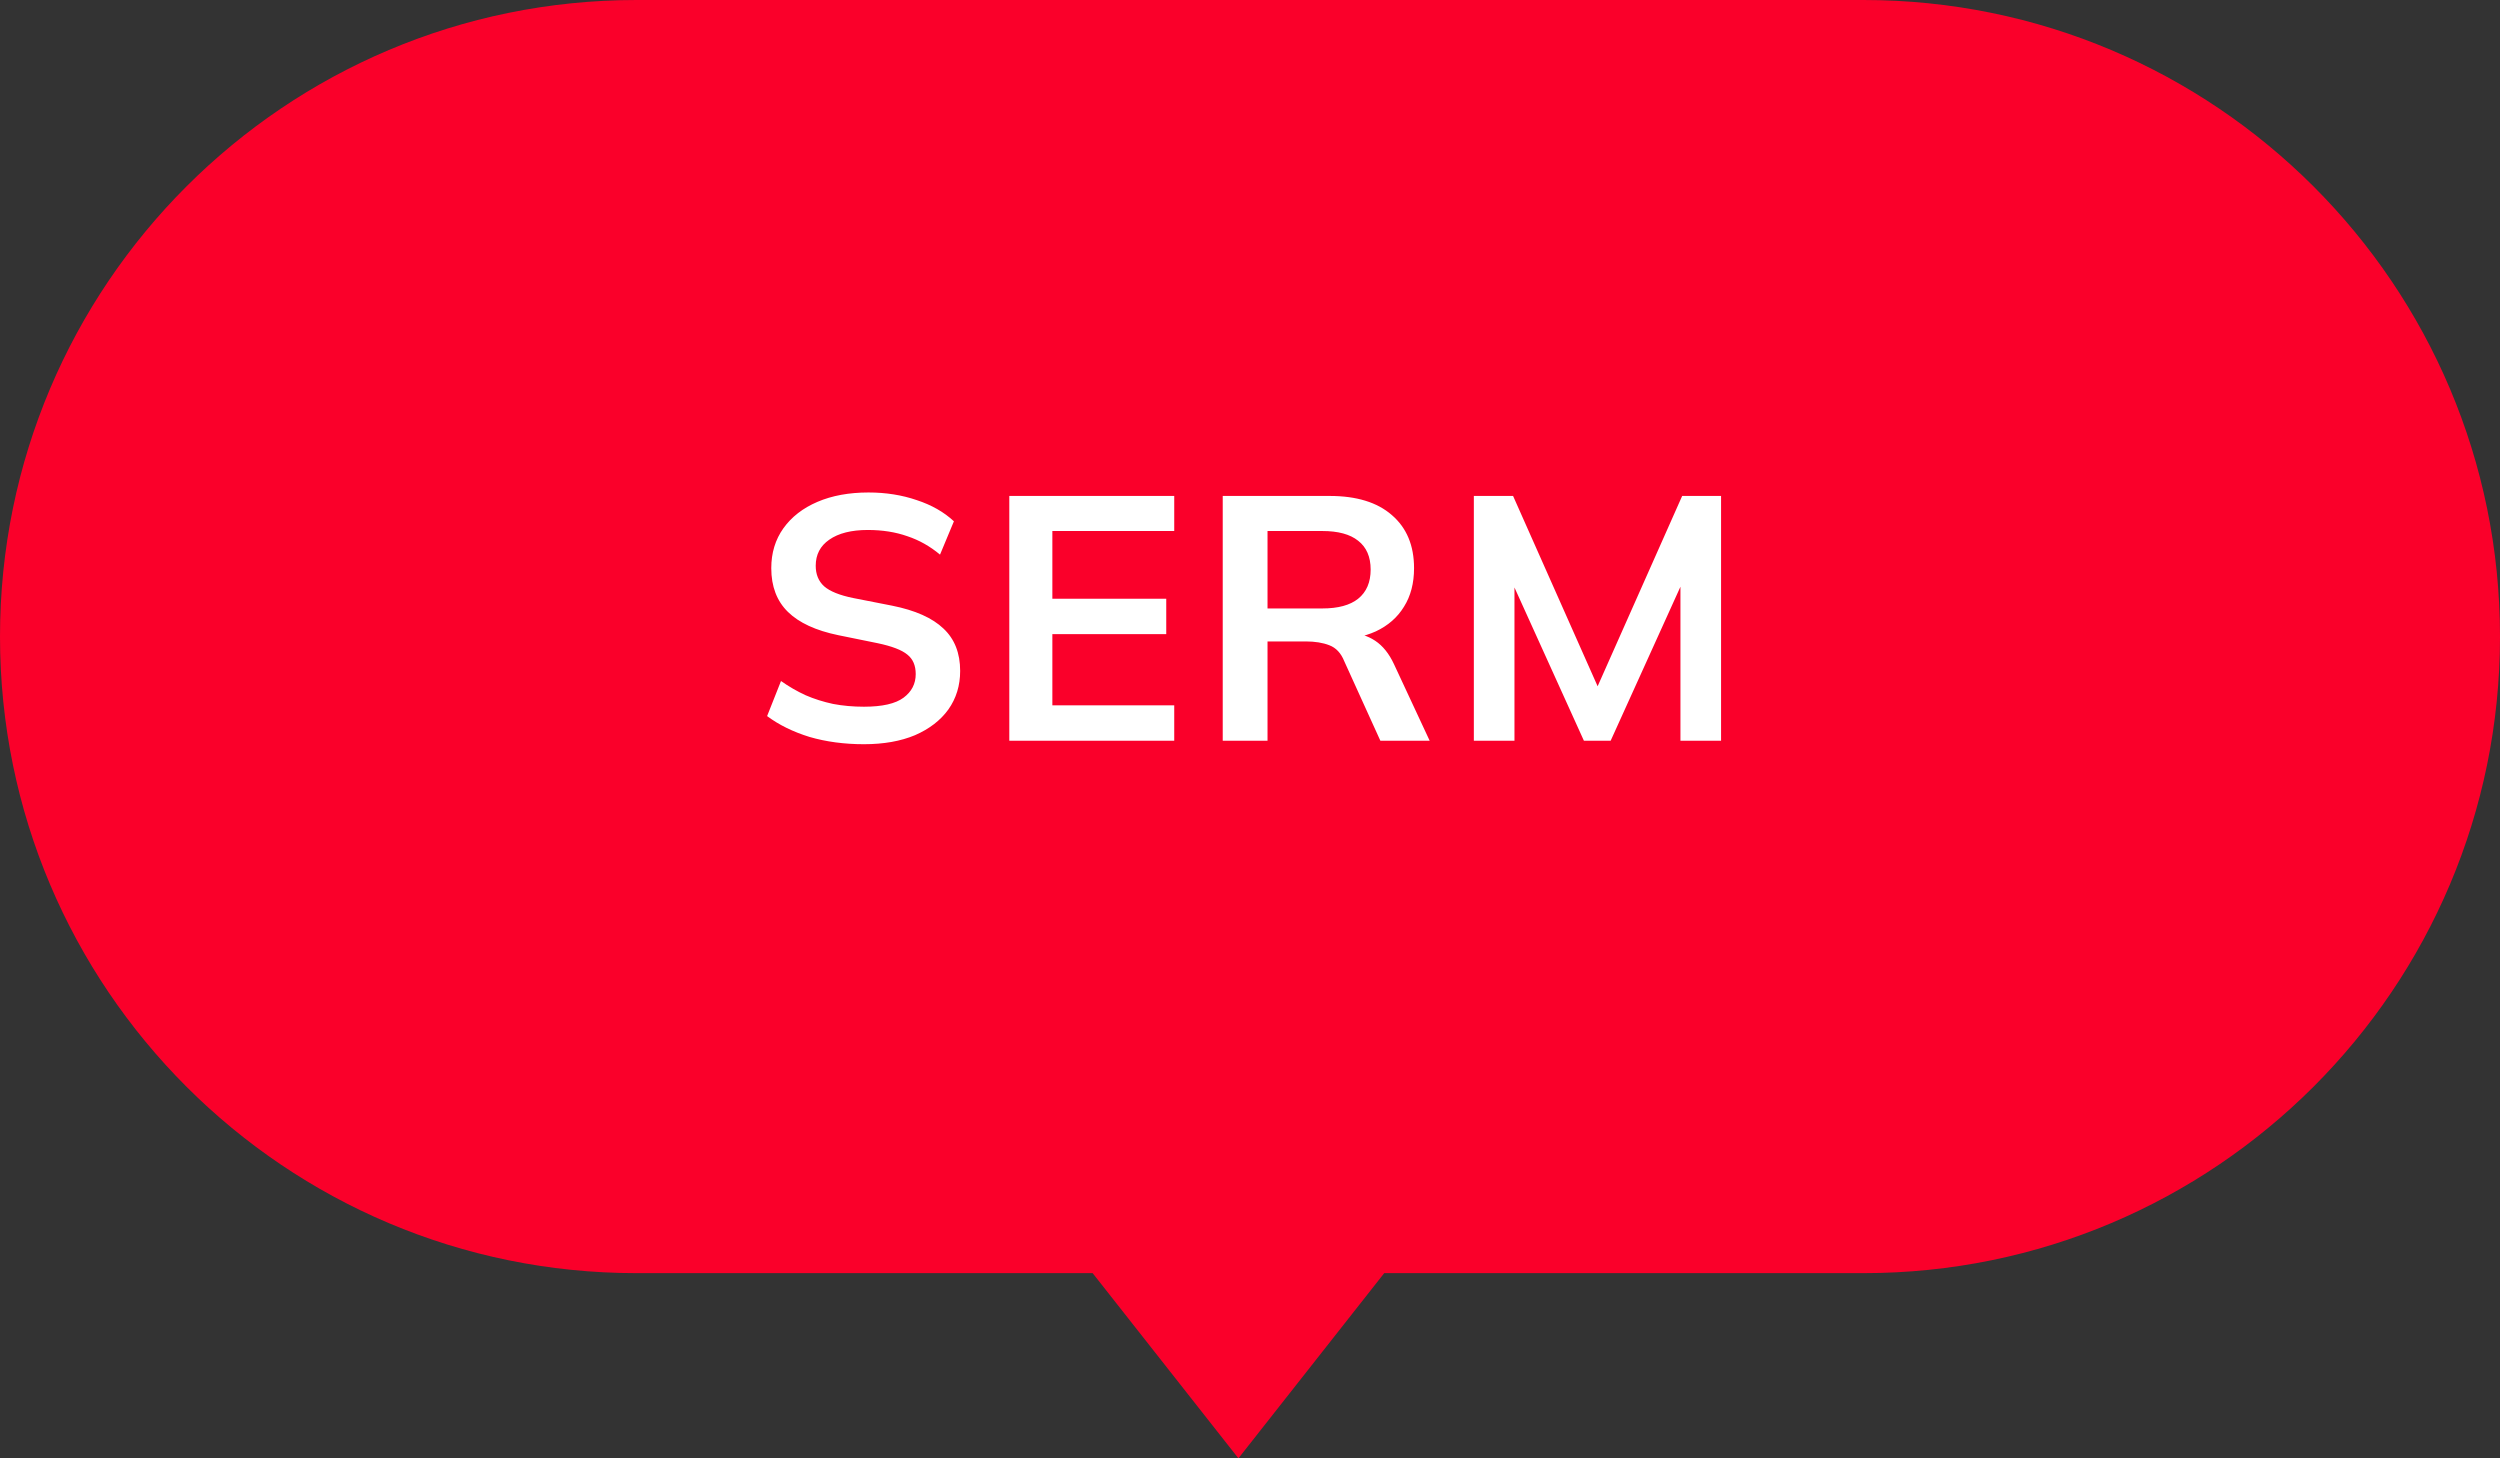
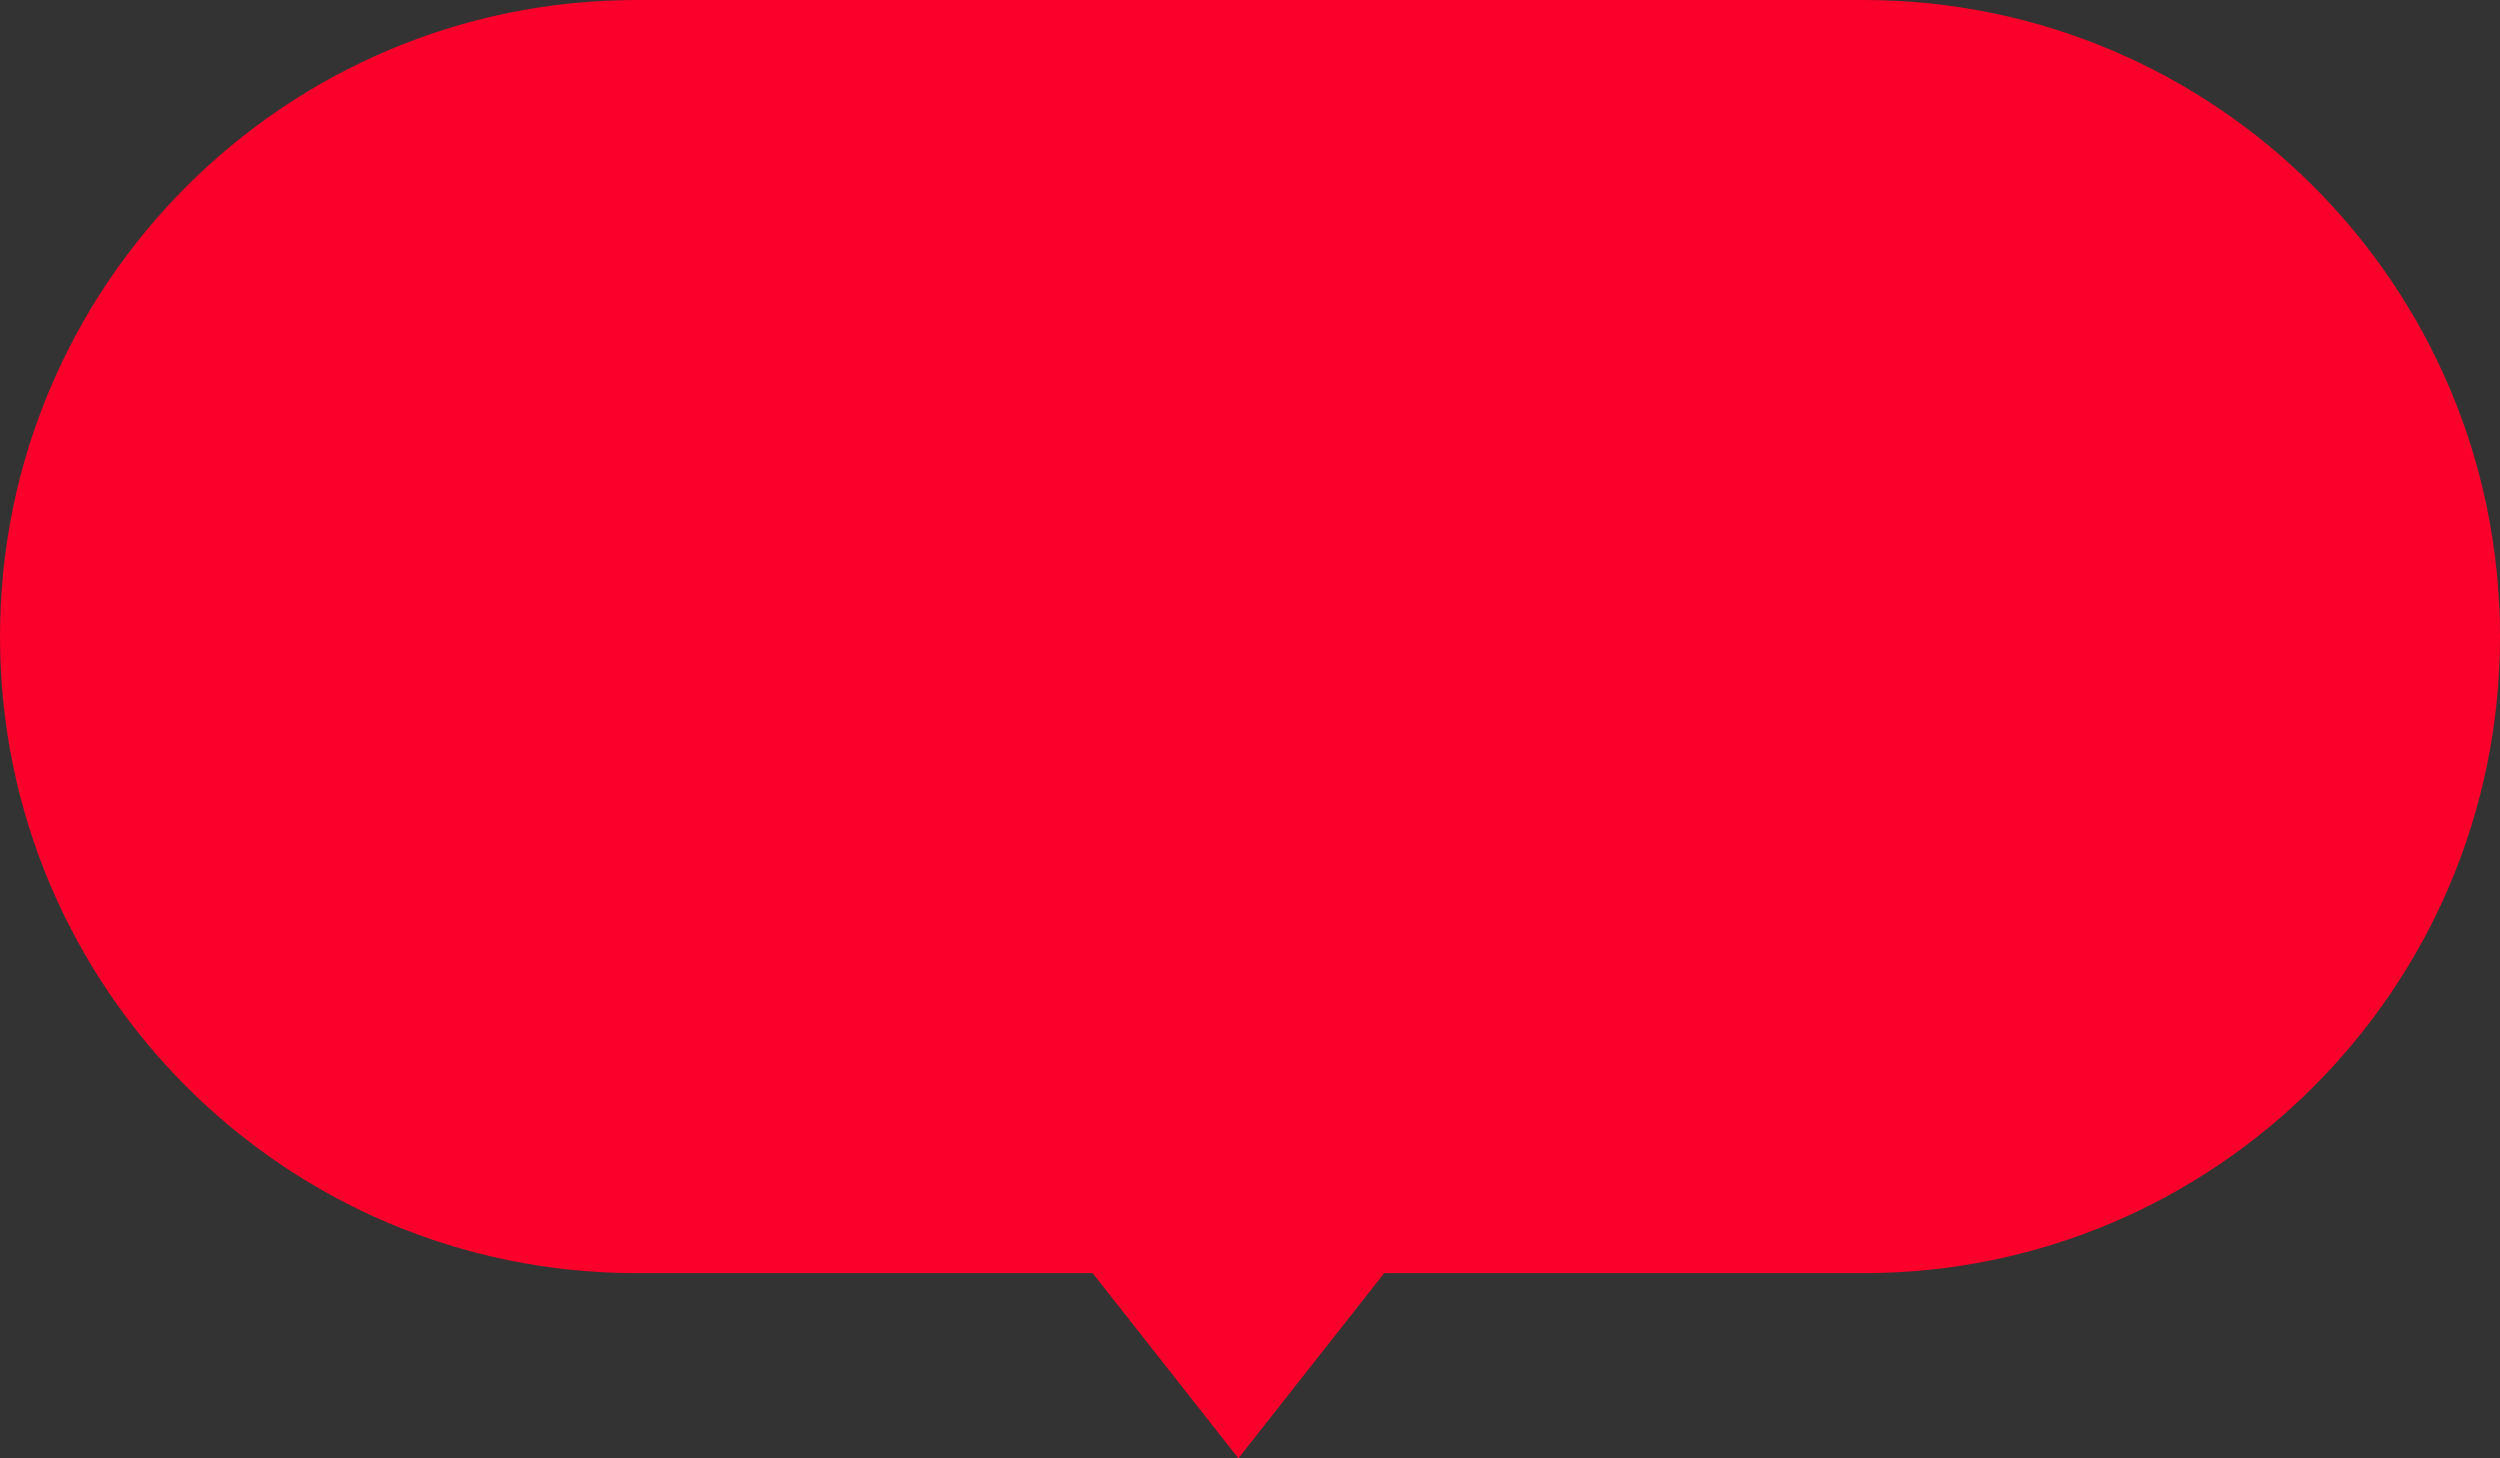
<svg xmlns="http://www.w3.org/2000/svg" width="108" height="63" viewBox="0 0 108 63" fill="none">
  <rect x="0" y="0" width="108" height="63" fill="#333333" stroke="none" />
  <path fill-rule="evenodd" clip-rule="evenodd" d="M27.5 0C12.312 0 0 12.312 0 27.5C0 42.688 12.312 55 27.5 55H47.202L53.5 63L59.798 55H80.5C95.688 55 108 42.688 108 27.5C108 12.312 95.688 0 80.5 0H27.5Z" fill="#FA002A" />
-   <path d="M37.324 32.15C36.474 32.15 35.689 32.045 34.969 31.835C34.259 31.615 33.649 31.315 33.139 30.935L33.739 29.42C34.079 29.66 34.434 29.865 34.804 30.035C35.174 30.195 35.569 30.32 35.989 30.41C36.409 30.49 36.854 30.53 37.324 30.53C38.114 30.53 38.684 30.4 39.034 30.14C39.384 29.88 39.559 29.54 39.559 29.12C39.559 28.75 39.439 28.47 39.199 28.28C38.959 28.08 38.529 27.915 37.909 27.785L36.214 27.44C35.244 27.24 34.519 26.905 34.039 26.435C33.559 25.965 33.319 25.335 33.319 24.545C33.319 23.885 33.494 23.31 33.844 22.82C34.194 22.33 34.684 21.95 35.314 21.68C35.944 21.41 36.679 21.275 37.519 21.275C38.269 21.275 38.964 21.385 39.604 21.605C40.244 21.815 40.779 22.12 41.209 22.52L40.609 23.96C40.179 23.6 39.709 23.335 39.199 23.165C38.689 22.985 38.119 22.895 37.489 22.895C36.779 22.895 36.224 23.035 35.824 23.315C35.434 23.585 35.239 23.96 35.239 24.44C35.239 24.81 35.359 25.105 35.599 25.325C35.849 25.545 36.269 25.715 36.859 25.835L38.539 26.165C39.539 26.365 40.279 26.695 40.759 27.155C41.239 27.605 41.479 28.215 41.479 28.985C41.479 29.615 41.309 30.17 40.969 30.65C40.629 31.12 40.149 31.49 39.529 31.76C38.909 32.02 38.174 32.15 37.324 32.15ZM43.602 32V21.425H50.727V22.94H45.462V25.865H50.382V27.395H45.462V30.47H50.727V32H43.602ZM52.822 32V21.425H57.442C58.602 21.425 59.497 21.7 60.127 22.25C60.767 22.8 61.087 23.565 61.087 24.545C61.087 25.195 60.942 25.75 60.652 26.21C60.372 26.67 59.967 27.025 59.437 27.275C58.907 27.515 58.282 27.635 57.562 27.635L57.772 27.35H58.282C58.702 27.35 59.077 27.46 59.407 27.68C59.737 27.9 60.007 28.235 60.217 28.685L61.762 32H59.632L58.072 28.565C57.932 28.215 57.717 27.985 57.427 27.875C57.147 27.765 56.807 27.71 56.407 27.71H54.757V32H52.822ZM54.757 26.285H57.127C57.807 26.285 58.322 26.145 58.672 25.865C59.032 25.575 59.212 25.155 59.212 24.605C59.212 24.055 59.032 23.64 58.672 23.36C58.322 23.08 57.807 22.94 57.127 22.94H54.757V26.285ZM63.67 32V21.425H65.365L69.25 30.17H68.785L72.67 21.425H74.35V32H72.595V24.155H73.135L69.58 32H68.425L64.87 24.155H65.425V32H63.67Z" fill="white" />
</svg>